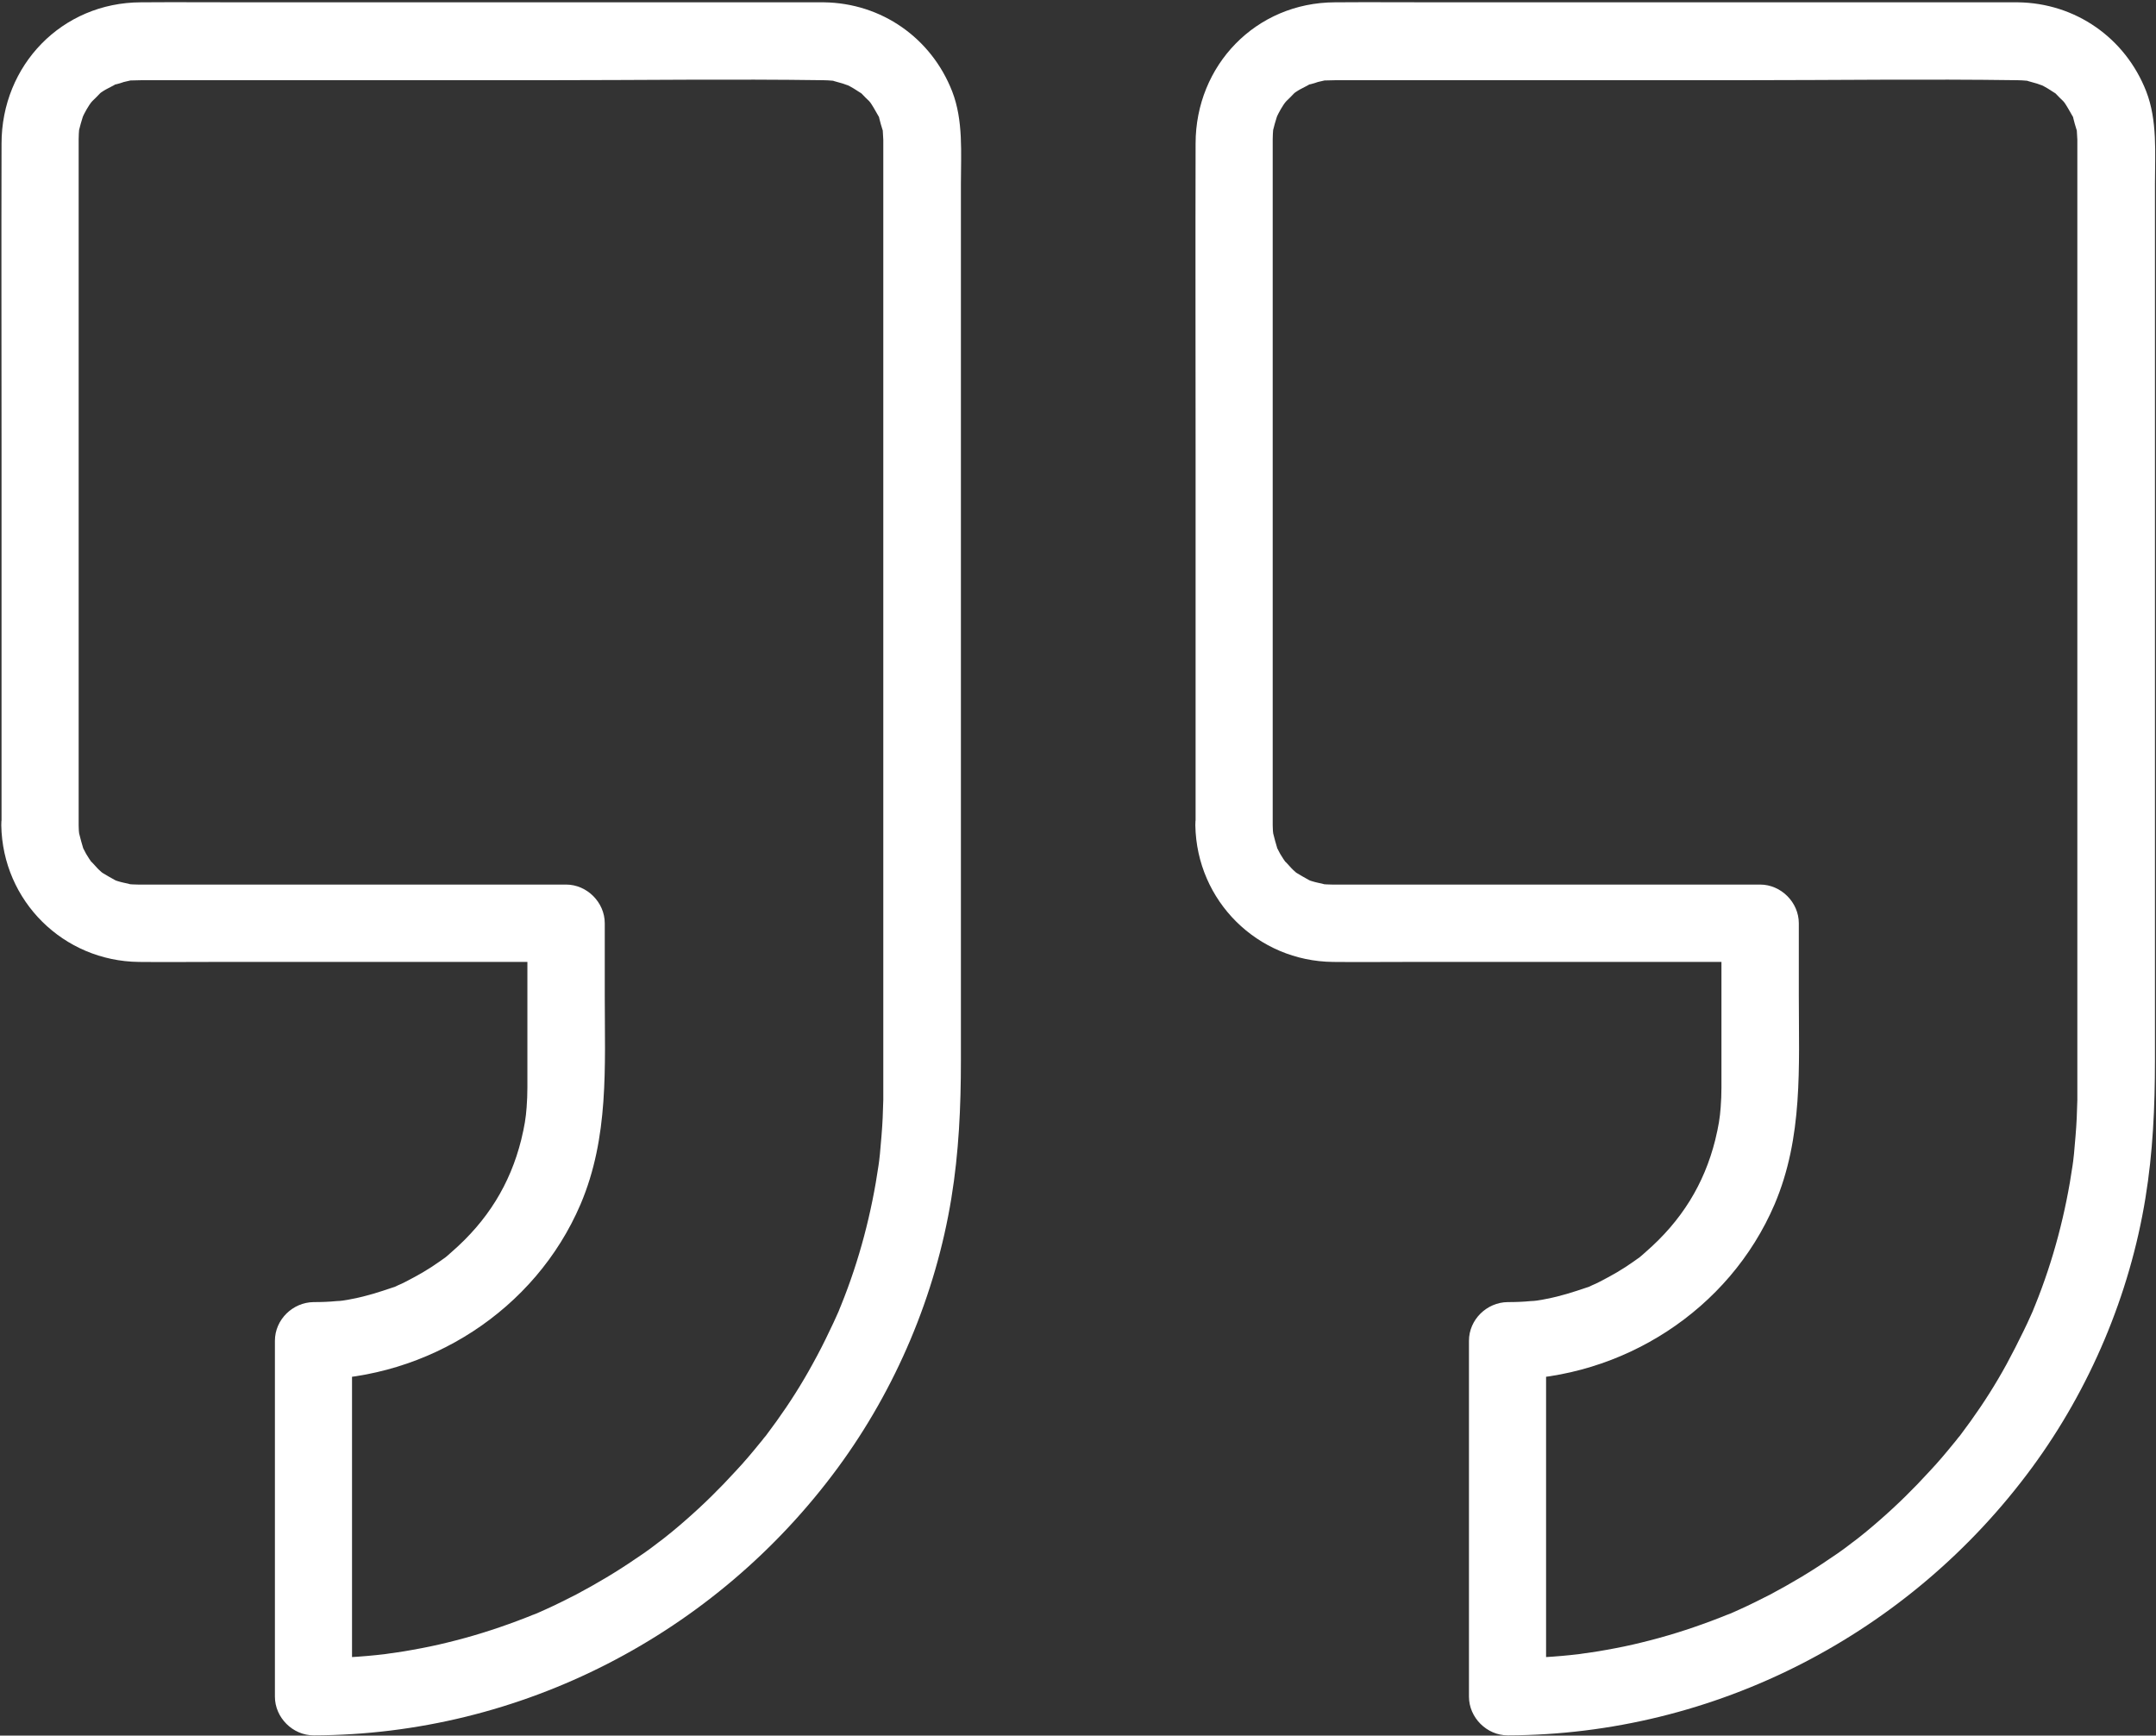
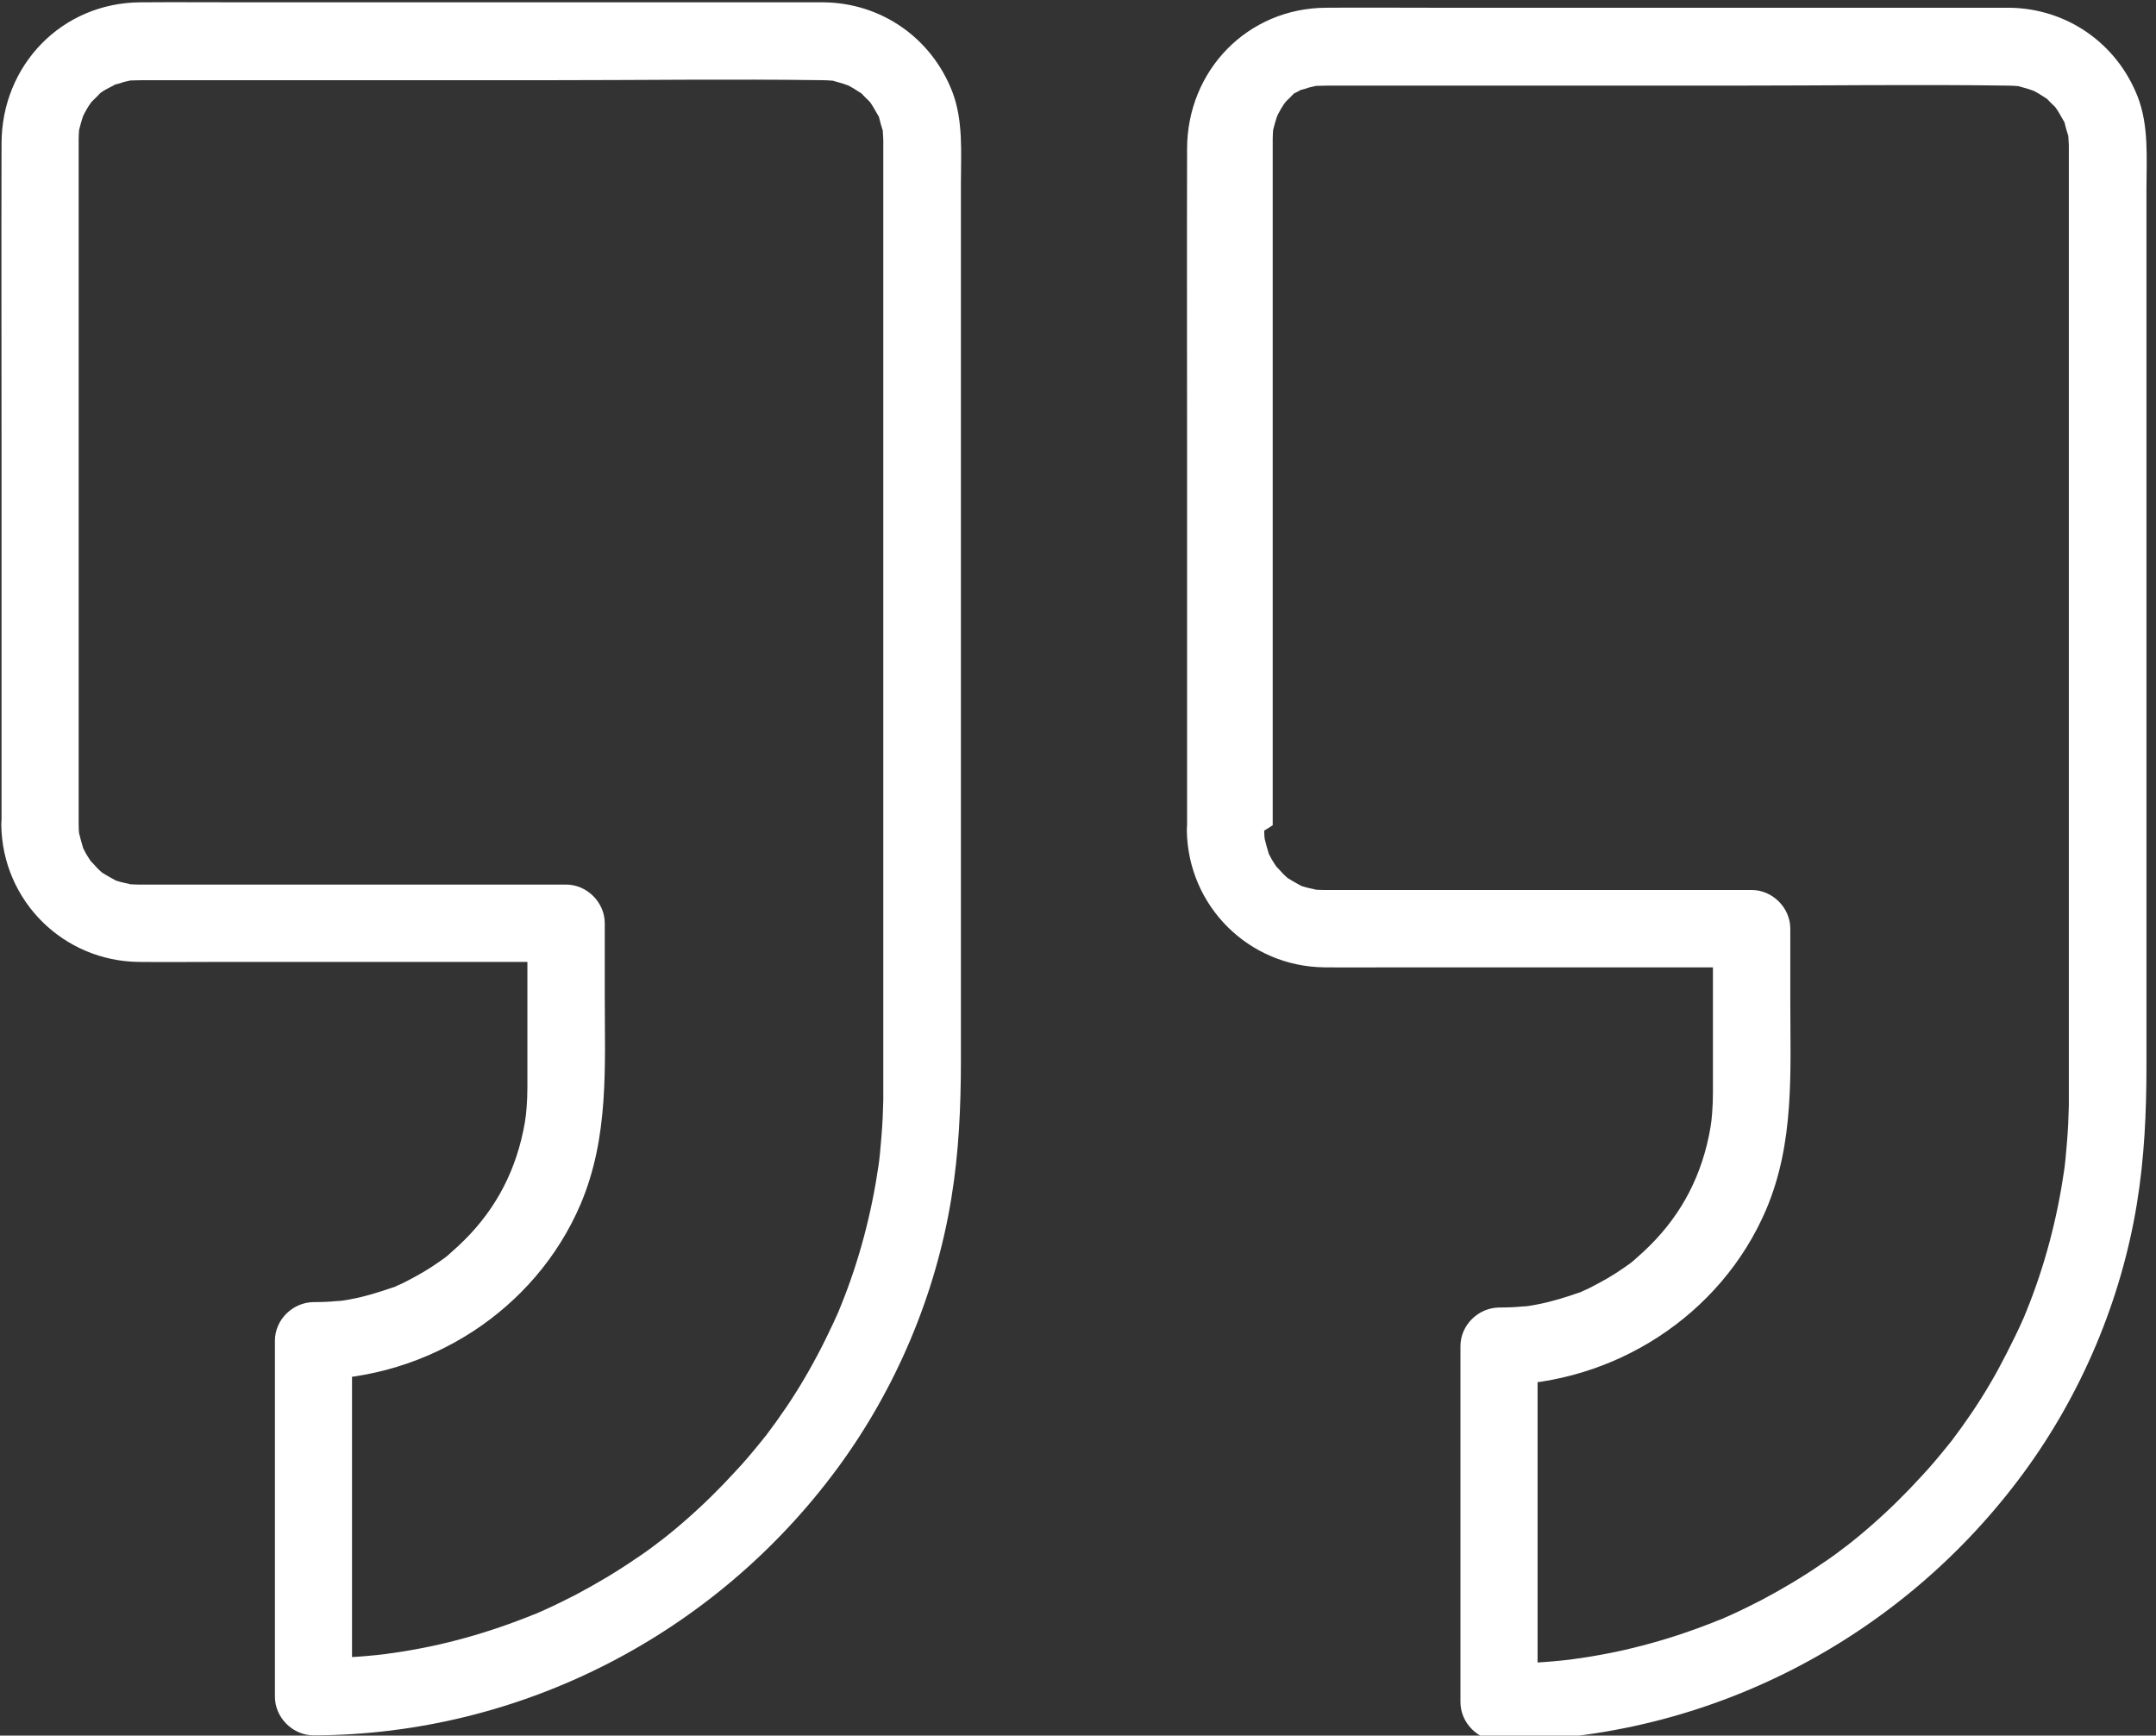
<svg xmlns="http://www.w3.org/2000/svg" version="1.2" viewBox="0 0 836 673" width="836" height="673">
  <rect x="0" y="0" width="836" height="673" fill="#333333" stroke="none" />
  <title>text</title>
  <style>
		.s0 { fill: #fff } 
	</style>
  <g>
-     <path class="s0" d="m30.5 320v-266c0-1.4 0.1-2.8 0.2-4.1-0.1 0.7-0.6 2.7 0.1 0 0.3-1.3 0.7-2.6 1.1-3.9 0.1-0.6 1.1-2.7-0.1-0.1 1.1-2.4 2.4-4.7 3.9-6.7-1.7 2.2-0.3 0.4 0.1 0 0.9-0.9 1.9-1.8 2.7-2.7 1.8-1.9 0.6-0.5 0-0.1q1.5-1.2 3.3-2.1c0.8-0.4 1.5-0.8 2.3-1.2 3.4-1.9-2.5 0.5 1.3-0.5 0.9-0.2 1.7-0.5 2.6-0.8 0.9-0.2 1.7-0.4 2.6-0.6-1.8 0.2-1.7 0.2 0.1 0 1.5 0 2.9-0.1 4.3-0.1h157.8c35.4 0 70.9-0.5 106.4 0 1.2 0 2.5 0.1 3.7 0.2 2.5 0.2-3.2-1 0.7 0.2 1.1 0.3 2.2 0.6 3.2 0.9 0.7 0.2 3.4 1.3 0.7 0.1 1.2 0.5 2.4 1.1 3.5 1.8l3.3 2.1c-0.6-0.4-1.8-1.8 0 0.1 0.9 0.9 1.8 1.9 2.7 2.7 0.4 0.4 1.8 2.2 0.1 0 1.3 1.8 2.3 3.7 3.4 5.6 1.9 3.4-0.5-2.5 0.5 1.3 0.3 1.3 0.7 2.6 1.1 3.9 1.2 3.9 0-1.7 0.2 0.7 0.1 1.2 0.1 2.3 0.2 3.5v372.3c-0.1 4.7-0.3 9.3-0.7 14l-0.6 6.9-0.3 2.7c-0.1 0.9-0.6 4.2-0.2 1.5-2.7 18.7-7.5 37.1-14.6 54.6-0.3 0.8-0.7 1.6-1 2.5 1.3-3.1-0.4 1-0.6 1.3-0.9 2-1.8 4-2.8 6q-3.1 6.6-6.6 12.9c-4.2 7.7-8.9 15.1-14 22.2-1.3 1.8-2.6 3.5-3.9 5.3-2.6 3.5 1.9-2.3-0.9 1.1-0.5 0.7-1.1 1.4-1.6 2-3 3.7-6.1 7.4-9.4 10.9-6.2 6.8-12.7 13.2-19.6 19.2-3.3 2.9-6.7 5.7-10.1 8.3 2.4-1.9-2.5 1.9-3.2 2.4-1.9 1.4-3.9 2.8-5.9 4.1-7.4 5.1-15.2 9.7-23.1 13.9-3.9 2-7.9 4-11.9 5.8-1.2 0.5-2.4 1.1-3.6 1.6-0.5 0.2-2.7 1.1-0.1 0-2.5 1-4.9 2-7.4 2.9-8.8 3.3-17.8 6.1-26.9 8.3-4.4 1.1-8.8 2-13.3 2.8-2.2 0.4-4.5 0.8-6.7 1.1-0.9 0.1-1.8 0.3-2.7 0.4 3.4-0.5-1.1 0.1-1.5 0.2-9.2 1.1-18.5 1.6-27.8 1.6l15 15v-138l-15 15c44.5-0.4 86-26.9 103.6-68 11.1-26.1 9.4-53.3 9.4-81v-28c0-8.1-6.9-15-15-15h-166c-1.4 0-2.8-0.1-4.1-0.2 3 0.3-1.7-0.5-2.6-0.8-0.8-0.2-1.7-0.5-2.5-0.8 1.4 0.5 1.2 0.6 0-0.1-1.5-0.8-3-1.7-4.5-2.6-0.2-0.1-1.9-1.4-0.6-0.4 1.5 1.2-1.2-1.1-1.4-1.4-0.6-0.6-3.7-4.2-1.9-1.8-0.9-1.2-1.7-2.5-2.5-3.8-0.4-0.8-0.8-1.5-1.2-2.3-1-2 0.7 2.1 0-0.1-0.5-1.7-1-3.4-1.4-5.1-0.4-1.7 0 0.4 0 0.6q-0.3-2.1-0.3-4.2c-0.1-7.8-6.8-15.4-15-15-8 0.4-15.2 6.6-15 15 0.5 29.4 24.1 52.7 53.4 53 9.5 0.1 18.9 0 28.4 0h137.2l-15-15v63.7c0 2.6-0.1 5.1-0.3 7.7-0.3 4.1-0.8 7.2-2.1 12.6-4.3 17.2-13.1 31.4-26.9 43.4-2.8 2.5-2.1 1.9-4.8 3.8-2.1 1.5-4.3 2.9-6.5 4.2-2.2 1.3-4.5 2.5-6.8 3.7-0.9 0.5-1.9 0.9-2.8 1.3-4.4 2 2.4-0.7-2.2 0.9-5 1.7-10 3.3-15.2 4.3-1.3 0.3-2.6 0.5-3.9 0.7q-1.6 0.3 0 0c-0.8 0.1-1.6 0.2-2.4 0.2-3 0.3-6 0.4-9 0.4-8.1 0.1-15 6.8-15 15v138c0 8.1 6.9 15 15 15 80.4-0.2 155.8-39.2 203.3-103.8 22.5-30.6 37.9-67 44-104.5 2.9-17.7 3.7-35.4 3.7-53.3v-340c0-11.9 1-24.6-3.4-35.9-8.1-20.7-27.4-34.2-49.7-34.5h-224.9c-13.3 0-26.6-0.1-40 0-30.6 0.1-54 24.4-54 54.8-0.1 40.1 0 80.2 0 120.3v143.9c0 7.8 6.9 15.4 15 15 8-0.3 14.9-6.5 14.9-14.9zm463 0v-266c0-1.4 0.1-2.8 0.2-4.1-0.1 0.7-0.6 2.7 0.1 0 0.3-1.3 0.7-2.6 1.1-3.9 0.1-0.6 1.1-2.7-0.1-0.1 1.1-2.4 2.4-4.7 3.9-6.7-1.7 2.2-0.3 0.4 0.1 0 0.9-0.9 1.9-1.8 2.7-2.7 1.8-1.9 0.6-0.5 0-0.1q1.5-1.2 3.3-2.1c0.8-0.4 1.5-0.8 2.3-1.2 3.4-1.9-2.5 0.5 1.3-0.5 0.9-0.2 1.7-0.5 2.6-0.8 0.9-0.2 1.7-0.4 2.6-0.6-1.8 0.2-1.7 0.2 0.1 0 1.5 0 2.9-0.1 4.3-0.1h157.8c35.4 0 70.9-0.5 106.4 0 1.2 0 2.5 0.1 3.7 0.2 2.5 0.2-3.2-1 0.7 0.2 1.1 0.3 2.2 0.6 3.2 0.9 0.7 0.2 3.4 1.3 0.7 0.1 1.2 0.5 2.4 1.1 3.5 1.8l3.3 2.1c-0.6-0.4-1.8-1.8 0 0.1 0.9 0.9 1.8 1.9 2.7 2.7 0.4 0.4 1.8 2.2 0.1 0 1.3 1.8 2.3 3.7 3.4 5.6 1.9 3.4-0.5-2.5 0.5 1.3 0.3 1.3 0.7 2.6 1.1 3.9 1.2 3.9 0-1.7 0.2 0.7 0.1 1.2 0.1 2.3 0.2 3.5v372.3c-0.1 4.7-0.3 9.3-0.7 14l-0.6 6.9-0.3 2.7c-0.1 0.9-0.6 4.2-0.2 1.5-2.7 18.7-7.5 37.1-14.6 54.6-0.3 0.8-0.7 1.6-1 2.5 1.3-3.1-0.4 1-0.6 1.3-0.9 2-1.8 4-2.8 6q-3.2 6.6-6.6 12.9c-4.2 7.7-8.9 15.1-14 22.2-1.3 1.8-2.6 3.5-3.9 5.3-2.6 3.5 1.9-2.3-0.9 1.1-0.5 0.7-1.1 1.4-1.6 2-3 3.7-6.1 7.4-9.4 10.9-6.2 6.8-12.7 13.2-19.6 19.2-3.3 2.9-6.7 5.7-10.1 8.3 2.4-1.9-2.5 1.9-3.2 2.4-1.9 1.4-3.9 2.8-5.9 4.1-7.4 5.1-15.2 9.7-23.1 13.9-3.9 2-7.9 4-11.9 5.8-1.2 0.5-2.4 1.1-3.6 1.6-0.5 0.2-2.7 1.1-0.1 0-2.5 1-4.9 2-7.4 2.9-8.8 3.3-17.8 6.1-26.9 8.3-4.4 1.1-8.8 2-13.3 2.8-2.2 0.4-4.5 0.8-6.7 1.1-0.9 0.1-1.8 0.3-2.7 0.4 3.4-0.5-1.1 0.1-1.5 0.2-9.2 1.1-18.5 1.6-27.8 1.6l15 15v-138l-15 15c44.5-0.4 86-26.9 103.6-68 11.1-26.1 9.4-53.3 9.4-81v-28c0-8.1-6.9-15-15-15h-166c-1.4 0-2.8-0.1-4.1-0.2 3 0.3-1.7-0.5-2.6-0.8-0.8-0.2-1.7-0.5-2.5-0.8 1.4 0.5 1.2 0.6 0-0.1-1.5-0.8-3-1.7-4.5-2.6-0.2-0.1-1.9-1.4-0.6-0.4 1.5 1.2-1.2-1.1-1.4-1.4-0.6-0.6-3.7-4.2-1.9-1.8-0.9-1.2-1.7-2.5-2.5-3.8-0.4-0.8-0.8-1.5-1.2-2.3-1-2 0.7 2.1 0-0.1-0.5-1.7-1-3.4-1.4-5.1-0.4-1.7 0 0.4 0 0.6q-0.3-2.1-0.3-4.2c-0.1-7.8-6.8-15.4-15-15-8 0.4-15.2 6.6-15 15 0.5 29.4 24.1 52.7 53.4 53 9.5 0.1 18.9 0 28.4 0h137.2l-15-15v63.7c0 2.6-0.1 5.1-0.3 7.7-0.3 4.1-0.8 7.2-2.1 12.6-4.3 17.2-13.1 31.4-26.9 43.4-2.8 2.5-2.1 1.9-4.8 3.8-2.1 1.5-4.3 2.9-6.5 4.2-2.2 1.3-4.5 2.5-6.8 3.7-0.9 0.5-1.9 0.9-2.8 1.3-4.4 2 2.4-0.7-2.2 0.9-5 1.7-10 3.3-15.2 4.3-1.3 0.3-2.6 0.5-3.9 0.7q-1.7 0.3 0 0c-0.8 0.1-1.6 0.2-2.4 0.2-3 0.3-6 0.4-9 0.4-8.1 0.1-15 6.8-15 15v138c0 8.1 6.9 15 15 15 80.4-0.2 155.8-39.2 203.3-103.8 22.5-30.6 37.9-67 44-104.5 2.9-17.7 3.7-35.4 3.7-53.3v-340c0-11.9 1-24.6-3.4-35.9-8.1-20.7-27.4-34.2-49.7-34.5h-224.9c-13.3 0-26.6-0.1-40 0-30.6 0.1-54 24.4-54 54.8-0.1 40.1 0 80.2 0 120.3v143.9c0 7.8 6.9 15.4 15 15 8-0.3 14.9-6.5 14.9-14.9z" />
+     <path class="s0" d="m30.5 320v-266c0-1.4 0.1-2.8 0.2-4.1-0.1 0.7-0.6 2.7 0.1 0 0.3-1.3 0.7-2.6 1.1-3.9 0.1-0.6 1.1-2.7-0.1-0.1 1.1-2.4 2.4-4.7 3.9-6.7-1.7 2.2-0.3 0.4 0.1 0 0.9-0.9 1.9-1.8 2.7-2.7 1.8-1.9 0.6-0.5 0-0.1q1.5-1.2 3.3-2.1c0.8-0.4 1.5-0.8 2.3-1.2 3.4-1.9-2.5 0.5 1.3-0.5 0.9-0.2 1.7-0.5 2.6-0.8 0.9-0.2 1.7-0.4 2.6-0.6-1.8 0.2-1.7 0.2 0.1 0 1.5 0 2.9-0.1 4.3-0.1h157.8c35.4 0 70.9-0.5 106.4 0 1.2 0 2.5 0.1 3.7 0.2 2.5 0.2-3.2-1 0.7 0.2 1.1 0.3 2.2 0.6 3.2 0.9 0.7 0.2 3.4 1.3 0.7 0.1 1.2 0.5 2.4 1.1 3.5 1.8l3.3 2.1c-0.6-0.4-1.8-1.8 0 0.1 0.9 0.9 1.8 1.9 2.7 2.7 0.4 0.4 1.8 2.2 0.1 0 1.3 1.8 2.3 3.7 3.4 5.6 1.9 3.4-0.5-2.5 0.5 1.3 0.3 1.3 0.7 2.6 1.1 3.9 1.2 3.9 0-1.7 0.2 0.7 0.1 1.2 0.1 2.3 0.2 3.5v372.3c-0.1 4.7-0.3 9.3-0.7 14l-0.6 6.9-0.3 2.7c-0.1 0.9-0.6 4.2-0.2 1.5-2.7 18.7-7.5 37.1-14.6 54.6-0.3 0.8-0.7 1.6-1 2.5 1.3-3.1-0.4 1-0.6 1.3-0.9 2-1.8 4-2.8 6q-3.1 6.6-6.6 12.9c-4.2 7.7-8.9 15.1-14 22.2-1.3 1.8-2.6 3.5-3.9 5.3-2.6 3.5 1.9-2.3-0.9 1.1-0.5 0.7-1.1 1.4-1.6 2-3 3.7-6.1 7.4-9.4 10.9-6.2 6.8-12.7 13.2-19.6 19.2-3.3 2.9-6.7 5.7-10.1 8.3 2.4-1.9-2.5 1.9-3.2 2.4-1.9 1.4-3.9 2.8-5.9 4.1-7.4 5.1-15.2 9.7-23.1 13.9-3.9 2-7.9 4-11.9 5.8-1.2 0.5-2.4 1.1-3.6 1.6-0.5 0.2-2.7 1.1-0.1 0-2.5 1-4.9 2-7.4 2.9-8.8 3.3-17.8 6.1-26.9 8.3-4.4 1.1-8.8 2-13.3 2.8-2.2 0.4-4.5 0.8-6.7 1.1-0.9 0.1-1.8 0.3-2.7 0.4 3.4-0.5-1.1 0.1-1.5 0.2-9.2 1.1-18.5 1.6-27.8 1.6l15 15v-138l-15 15c44.5-0.4 86-26.9 103.6-68 11.1-26.1 9.4-53.3 9.4-81v-28c0-8.1-6.9-15-15-15h-166c-1.4 0-2.8-0.1-4.1-0.2 3 0.3-1.7-0.5-2.6-0.8-0.8-0.2-1.7-0.5-2.5-0.8 1.4 0.5 1.2 0.6 0-0.1-1.5-0.8-3-1.7-4.5-2.6-0.2-0.1-1.9-1.4-0.6-0.4 1.5 1.2-1.2-1.1-1.4-1.4-0.6-0.6-3.7-4.2-1.9-1.8-0.9-1.2-1.7-2.5-2.5-3.8-0.4-0.8-0.8-1.5-1.2-2.3-1-2 0.7 2.1 0-0.1-0.5-1.7-1-3.4-1.4-5.1-0.4-1.7 0 0.4 0 0.6q-0.3-2.1-0.3-4.2c-0.1-7.8-6.8-15.4-15-15-8 0.4-15.2 6.6-15 15 0.5 29.4 24.1 52.7 53.4 53 9.5 0.1 18.9 0 28.4 0h137.2l-15-15v63.7c0 2.6-0.1 5.1-0.3 7.7-0.3 4.1-0.8 7.2-2.1 12.6-4.3 17.2-13.1 31.4-26.9 43.4-2.8 2.5-2.1 1.9-4.8 3.8-2.1 1.5-4.3 2.9-6.5 4.2-2.2 1.3-4.5 2.5-6.8 3.7-0.9 0.5-1.9 0.9-2.8 1.3-4.4 2 2.4-0.7-2.2 0.9-5 1.7-10 3.3-15.2 4.3-1.3 0.3-2.6 0.5-3.9 0.7q-1.6 0.3 0 0c-0.8 0.1-1.6 0.2-2.4 0.2-3 0.3-6 0.4-9 0.4-8.1 0.1-15 6.8-15 15v138c0 8.1 6.9 15 15 15 80.4-0.2 155.8-39.2 203.3-103.8 22.5-30.6 37.9-67 44-104.5 2.9-17.7 3.7-35.4 3.7-53.3v-340c0-11.9 1-24.6-3.4-35.9-8.1-20.7-27.4-34.2-49.7-34.5h-224.9c-13.3 0-26.6-0.1-40 0-30.6 0.1-54 24.4-54 54.8-0.1 40.1 0 80.2 0 120.3v143.9c0 7.8 6.9 15.4 15 15 8-0.3 14.9-6.5 14.9-14.9zm463 0v-266c0-1.4 0.1-2.8 0.2-4.1-0.1 0.7-0.6 2.7 0.1 0 0.3-1.3 0.7-2.6 1.1-3.9 0.1-0.6 1.1-2.7-0.1-0.1 1.1-2.4 2.4-4.7 3.9-6.7-1.7 2.2-0.3 0.4 0.1 0 0.9-0.9 1.9-1.8 2.7-2.7 1.8-1.9 0.6-0.5 0-0.1c0.8-0.4 1.5-0.8 2.3-1.2 3.4-1.9-2.5 0.5 1.3-0.5 0.9-0.2 1.7-0.5 2.6-0.8 0.9-0.2 1.7-0.4 2.6-0.6-1.8 0.2-1.7 0.2 0.1 0 1.5 0 2.9-0.1 4.3-0.1h157.8c35.4 0 70.9-0.5 106.4 0 1.2 0 2.5 0.1 3.7 0.2 2.5 0.2-3.2-1 0.7 0.2 1.1 0.3 2.2 0.6 3.2 0.9 0.7 0.2 3.4 1.3 0.7 0.1 1.2 0.5 2.4 1.1 3.5 1.8l3.3 2.1c-0.6-0.4-1.8-1.8 0 0.1 0.9 0.9 1.8 1.9 2.7 2.7 0.4 0.4 1.8 2.2 0.1 0 1.3 1.8 2.3 3.7 3.4 5.6 1.9 3.4-0.5-2.5 0.5 1.3 0.3 1.3 0.7 2.6 1.1 3.9 1.2 3.9 0-1.7 0.2 0.7 0.1 1.2 0.1 2.3 0.2 3.5v372.3c-0.1 4.7-0.3 9.3-0.7 14l-0.6 6.9-0.3 2.7c-0.1 0.9-0.6 4.2-0.2 1.5-2.7 18.7-7.5 37.1-14.6 54.6-0.3 0.8-0.7 1.6-1 2.5 1.3-3.1-0.4 1-0.6 1.3-0.9 2-1.8 4-2.8 6q-3.2 6.6-6.6 12.9c-4.2 7.7-8.9 15.1-14 22.2-1.3 1.8-2.6 3.5-3.9 5.3-2.6 3.5 1.9-2.3-0.9 1.1-0.5 0.7-1.1 1.4-1.6 2-3 3.7-6.1 7.4-9.4 10.9-6.2 6.8-12.7 13.2-19.6 19.2-3.3 2.9-6.7 5.7-10.1 8.3 2.4-1.9-2.5 1.9-3.2 2.4-1.9 1.4-3.9 2.8-5.9 4.1-7.4 5.1-15.2 9.7-23.1 13.9-3.9 2-7.9 4-11.9 5.8-1.2 0.5-2.4 1.1-3.6 1.6-0.5 0.2-2.7 1.1-0.1 0-2.5 1-4.9 2-7.4 2.9-8.8 3.3-17.8 6.1-26.9 8.3-4.4 1.1-8.8 2-13.3 2.8-2.2 0.4-4.5 0.8-6.7 1.1-0.9 0.1-1.8 0.3-2.7 0.4 3.4-0.5-1.1 0.1-1.5 0.2-9.2 1.1-18.5 1.6-27.8 1.6l15 15v-138l-15 15c44.5-0.4 86-26.9 103.6-68 11.1-26.1 9.4-53.3 9.4-81v-28c0-8.1-6.9-15-15-15h-166c-1.4 0-2.8-0.1-4.1-0.2 3 0.3-1.7-0.5-2.6-0.8-0.8-0.2-1.7-0.5-2.5-0.8 1.4 0.5 1.2 0.6 0-0.1-1.5-0.8-3-1.7-4.5-2.6-0.2-0.1-1.9-1.4-0.6-0.4 1.5 1.2-1.2-1.1-1.4-1.4-0.6-0.6-3.7-4.2-1.9-1.8-0.9-1.2-1.7-2.5-2.5-3.8-0.4-0.8-0.8-1.5-1.2-2.3-1-2 0.7 2.1 0-0.1-0.5-1.7-1-3.4-1.4-5.1-0.4-1.7 0 0.4 0 0.6q-0.3-2.1-0.3-4.2c-0.1-7.8-6.8-15.4-15-15-8 0.4-15.2 6.6-15 15 0.5 29.4 24.1 52.7 53.4 53 9.5 0.1 18.9 0 28.4 0h137.2l-15-15v63.7c0 2.6-0.1 5.1-0.3 7.7-0.3 4.1-0.8 7.2-2.1 12.6-4.3 17.2-13.1 31.4-26.9 43.4-2.8 2.5-2.1 1.9-4.8 3.8-2.1 1.5-4.3 2.9-6.5 4.2-2.2 1.3-4.5 2.5-6.8 3.7-0.9 0.5-1.9 0.9-2.8 1.3-4.4 2 2.4-0.7-2.2 0.9-5 1.7-10 3.3-15.2 4.3-1.3 0.3-2.6 0.5-3.9 0.7q-1.7 0.3 0 0c-0.8 0.1-1.6 0.2-2.4 0.2-3 0.3-6 0.4-9 0.4-8.1 0.1-15 6.8-15 15v138c0 8.1 6.9 15 15 15 80.4-0.2 155.8-39.2 203.3-103.8 22.5-30.6 37.9-67 44-104.5 2.9-17.7 3.7-35.4 3.7-53.3v-340c0-11.9 1-24.6-3.4-35.9-8.1-20.7-27.4-34.2-49.7-34.5h-224.9c-13.3 0-26.6-0.1-40 0-30.6 0.1-54 24.4-54 54.8-0.1 40.1 0 80.2 0 120.3v143.9c0 7.8 6.9 15.4 15 15 8-0.3 14.9-6.5 14.9-14.9z" />
  </g>
</svg>